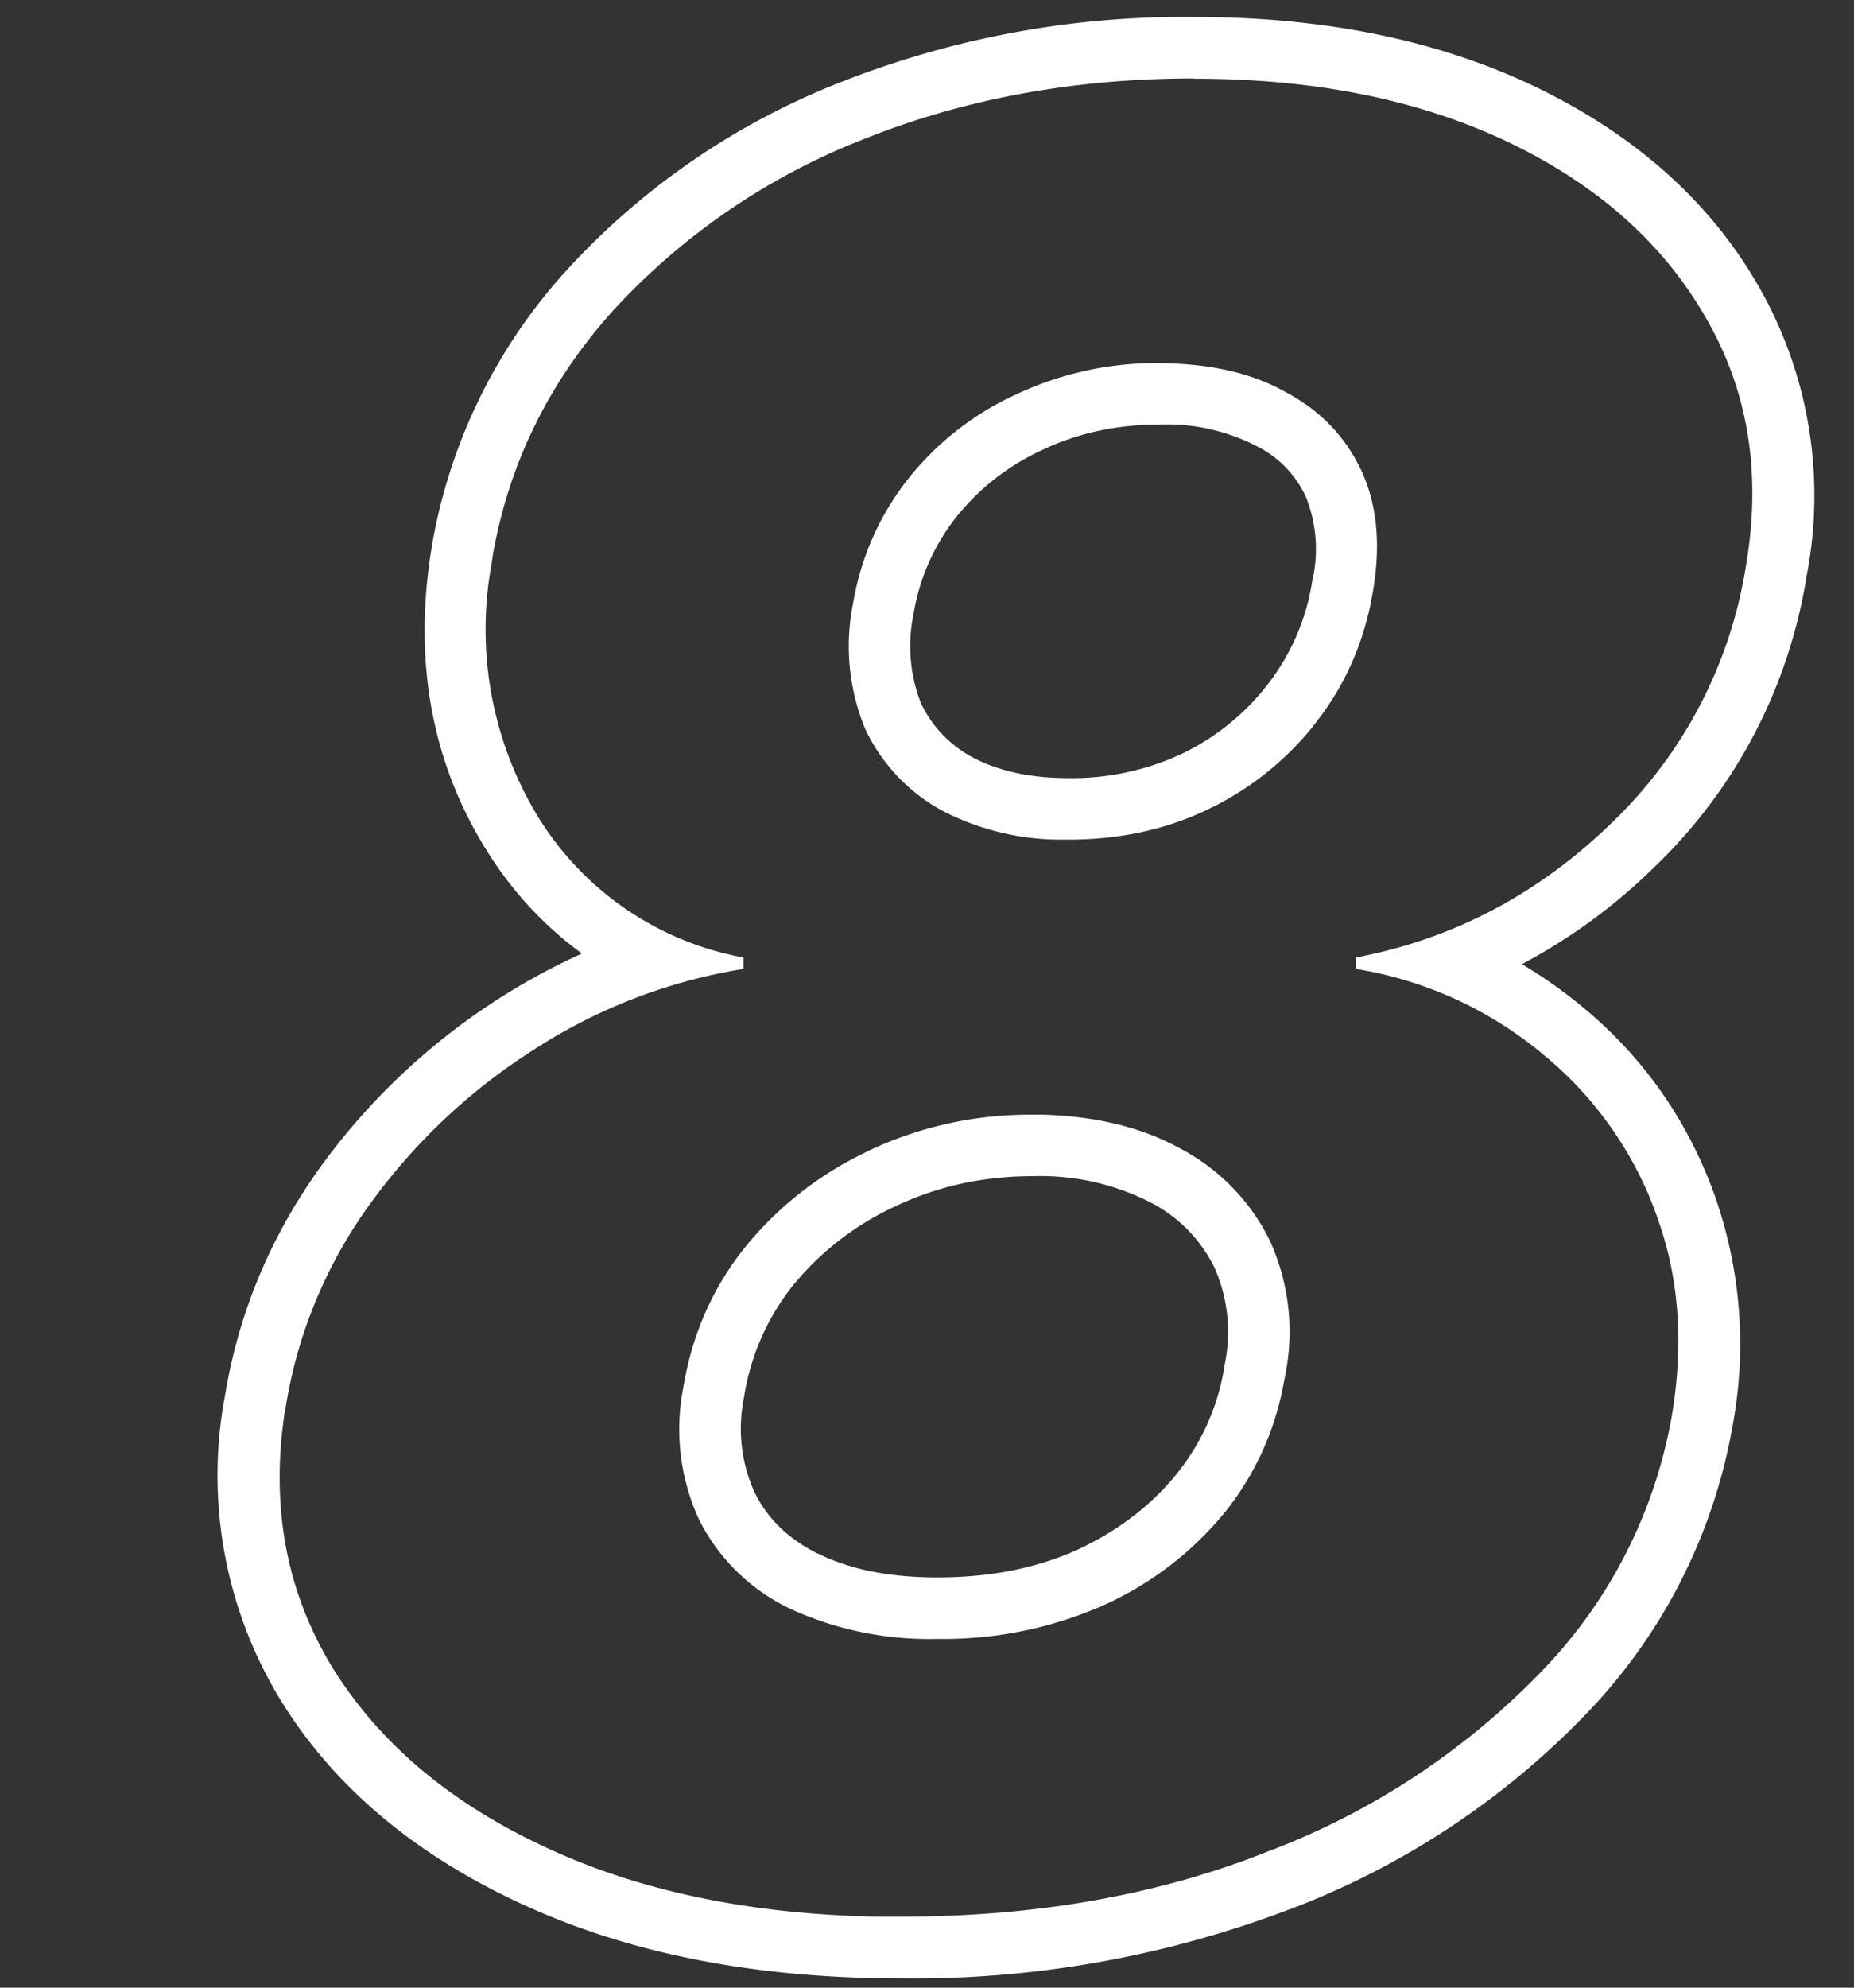
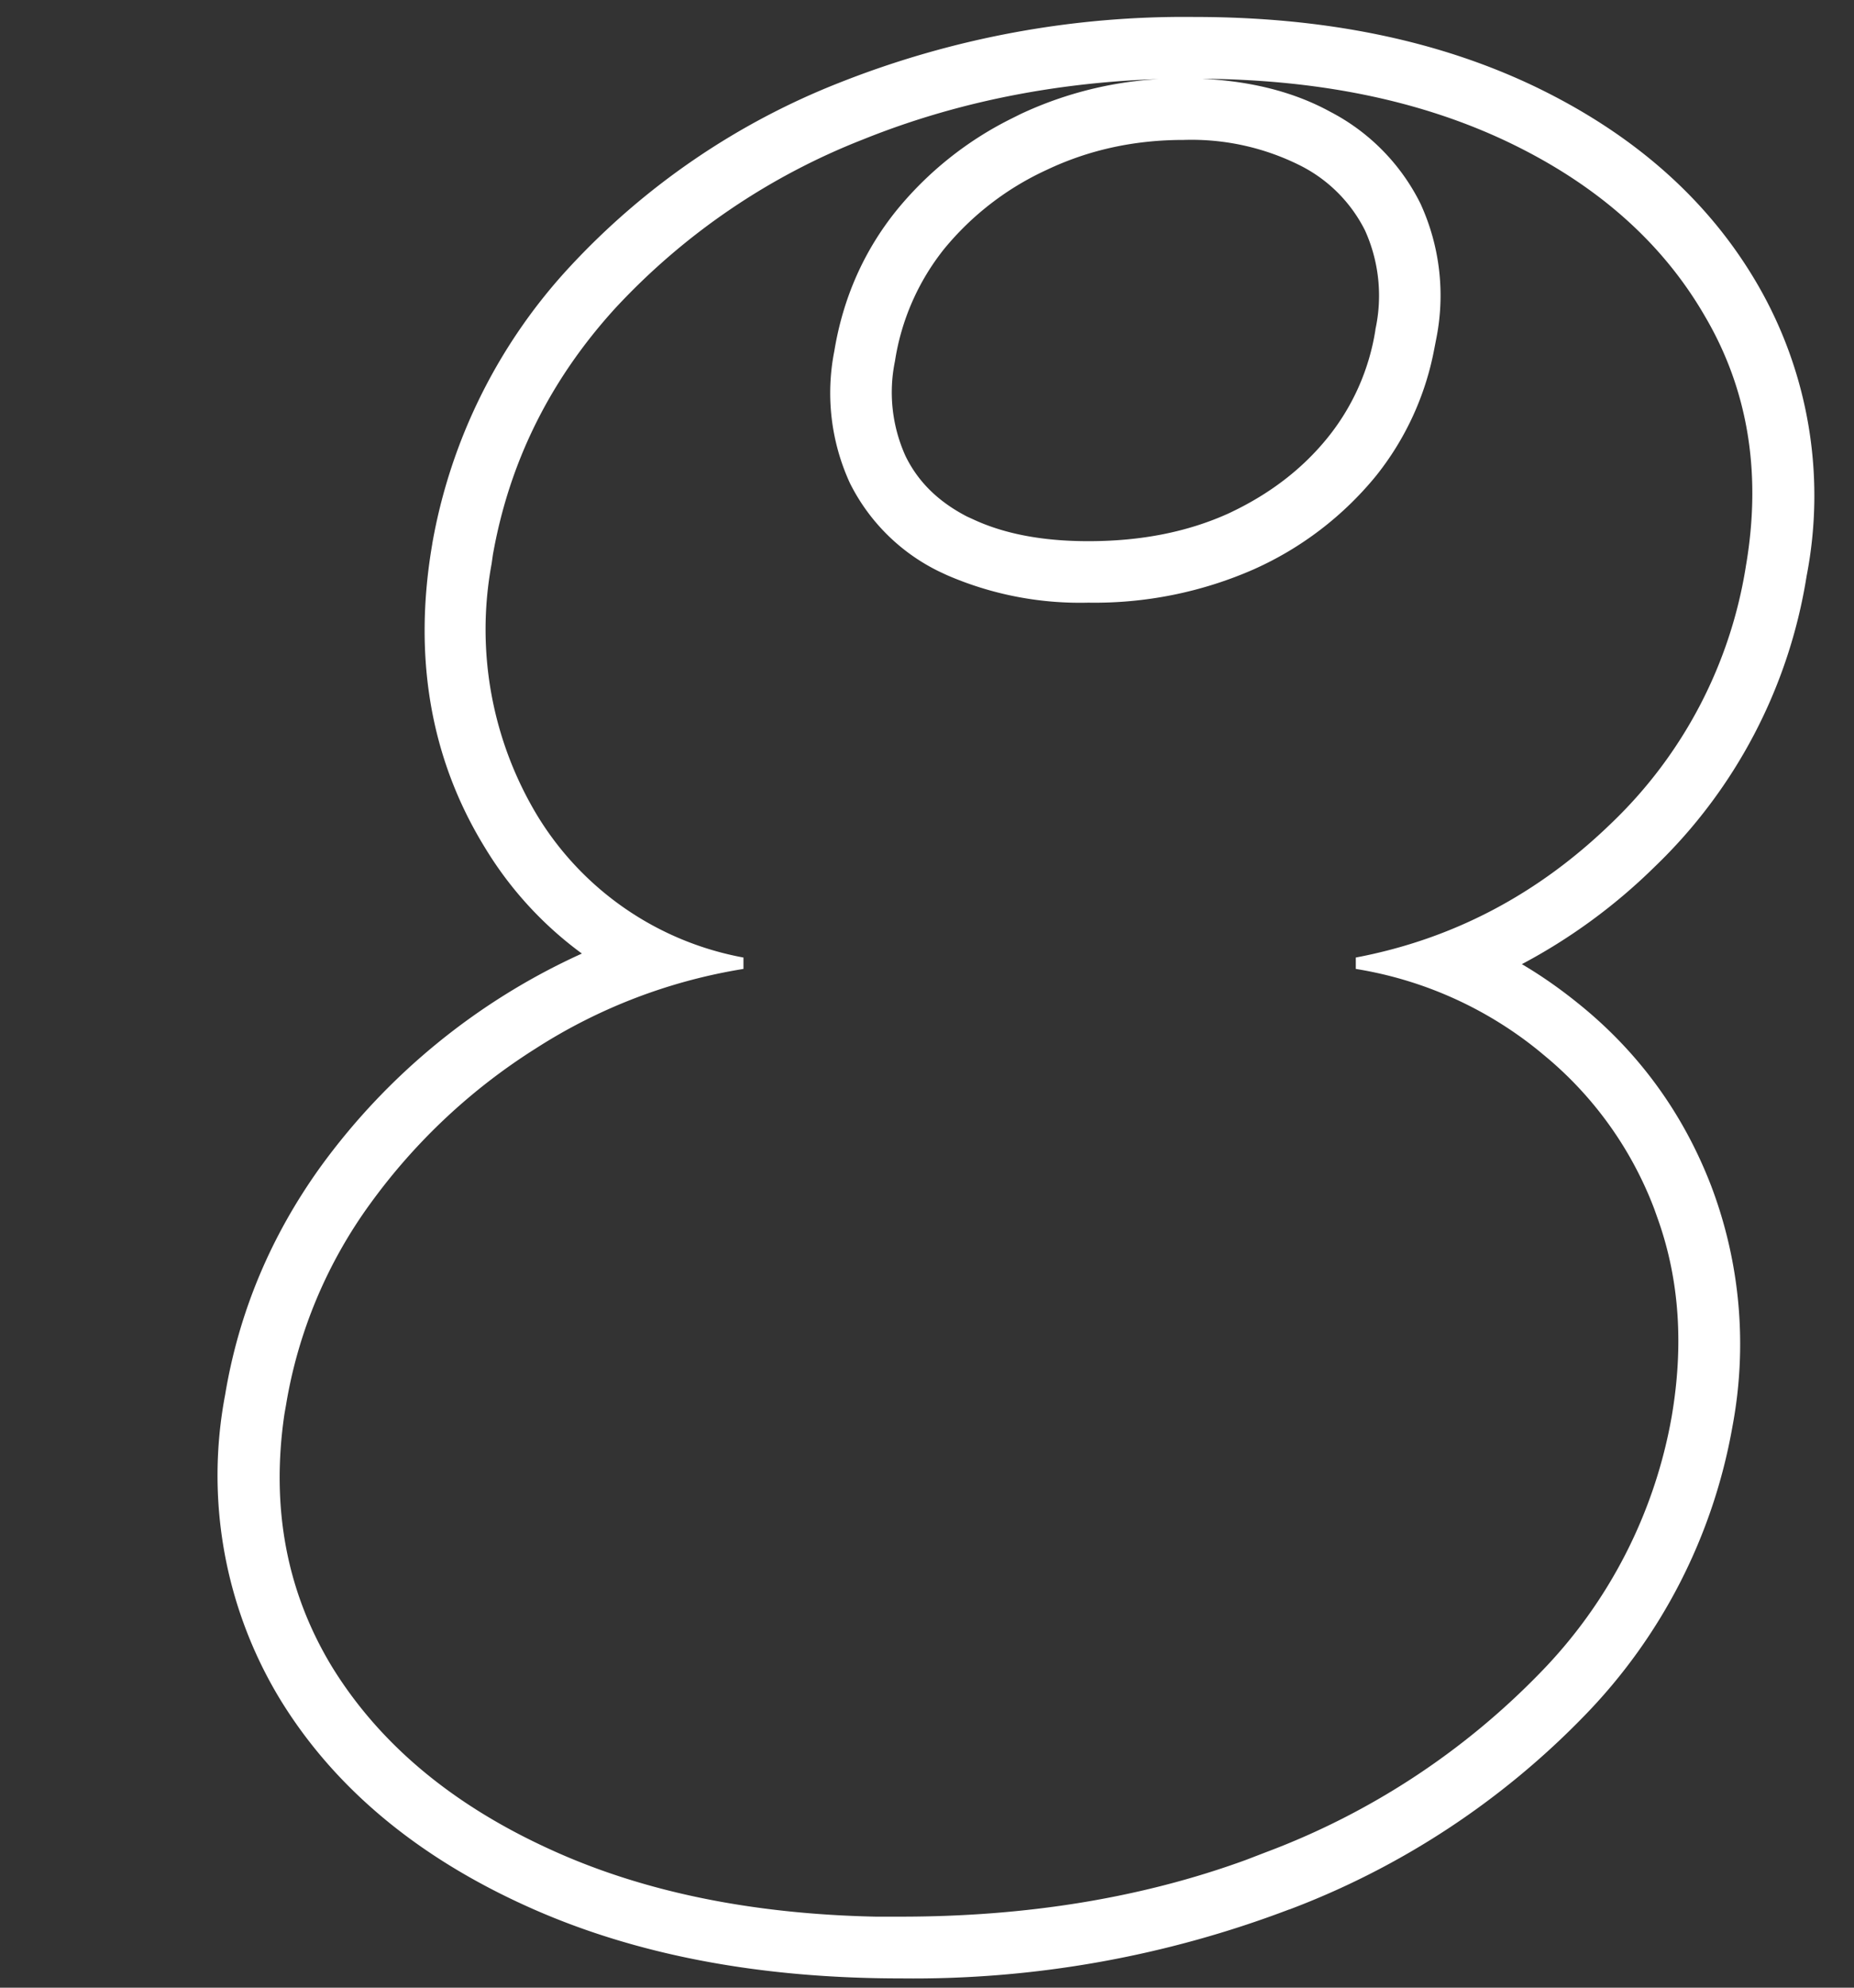
<svg xmlns="http://www.w3.org/2000/svg" width="70" height="75" fill="none">
  <rect width="100%" height="100%" fill="#333333" stroke="none" />
-   <path fill="#fff" d="M45.09.64c4.84 0 9.15.85 12.87 2.63 3.7 1.78 6.55 4.26 8.42 7.5a15.88 15.88 0 0 1 1.83 10.97 19.41 19.41 0 0 1-5.74 10.97 21.48 21.48 0 0 1-5.01 3.67c.73.43 1.43.92 2.1 1.46 2.3 1.84 4 4.17 5.06 6.94a16.8 16.8 0 0 1 .79 9.05 20.8 20.8 0 0 1-5.58 10.9 30.52 30.52 0 0 1-11.15 7.32h-.01a39.91 39.91 0 0 1-14.66 2.6c-5.35 0-10.1-.89-14.18-2.75-4.05-1.84-7.2-4.42-9.26-7.79A16.28 16.28 0 0 1 8.5 52.63c.52-3.13 1.73-6 3.6-8.6a24.87 24.87 0 0 1 9.87-8.05A13.82 13.82 0 0 1 18.32 32c-2.1-3.4-2.72-7.28-2-11.47v-.01a20.6 20.6 0 0 1 5.2-10.46 27.67 27.67 0 0 1 10.2-6.95A35.33 35.33 0 0 1 45.1.64Zm0 2.32c-4.53 0-8.7.77-12.5 2.3a25.36 25.36 0 0 0-9.36 6.37c-2.46 2.7-4 5.8-4.62 9.3l-.05.35a13.6 13.6 0 0 0 1.73 9.5 11.56 11.56 0 0 0 7.78 5.35v.43a20.55 20.55 0 0 0-7.84 3A22.55 22.55 0 0 0 14 45.39a17.83 17.83 0 0 0-3.2 7.62l-.06.34c-.52 3.53.08 6.72 1.8 9.55 1.79 2.9 4.53 5.2 8.25 6.89 3.48 1.59 7.57 2.43 12.27 2.53h.95c4.74 0 9.08-.7 13.03-2.14l.78-.3a28.2 28.2 0 0 0 10.32-6.75 18.4 18.4 0 0 0 4.98-9.7c.45-2.65.29-5.1-.5-7.36l-.16-.45a13.9 13.9 0 0 0-3.99-5.66l-.36-.3a14.66 14.66 0 0 0-6.92-3.1v-.43c3.69-.7 6.9-2.4 9.66-5.08a17.1 17.1 0 0 0 5.07-9.7c.6-3.5.08-6.65-1.55-9.42-1.6-2.77-4.07-4.96-7.41-6.56-3.35-1.6-7.3-2.4-11.87-2.4Zm-5.7 39.1c1.98.06 3.7.47 5.14 1.26a7.82 7.82 0 0 1 3.4 3.46 8.3 8.3 0 0 1 .59 5.14l-.07.36a10.88 10.88 0 0 1-2.2 4.78 12.57 12.57 0 0 1-4.63 3.53 14.95 14.95 0 0 1-6.23 1.25v-2.32c2.03 0 3.77-.36 5.28-1.04 1.55-.72 2.8-1.68 3.76-2.87a8.57 8.57 0 0 0 1.8-4.06v-.02a5.98 5.98 0 0 0-.39-3.73 5.5 5.5 0 0 0-2.42-2.44 9.16 9.16 0 0 0-4.43-.98c-1.9 0-3.61.39-5.17 1.13a10.87 10.87 0 0 0-3.87 2.98 8.97 8.97 0 0 0-1.86 4.24 5.83 5.83 0 0 0 .4 3.58c.46.94 1.2 1.7 2.32 2.28l.22.1c1.13.53 2.56.83 4.36.83v2.32a12.6 12.6 0 0 1-5.34-1.04l-.3-.14a7.37 7.37 0 0 1-3.36-3.33 8.14 8.14 0 0 1-.59-4.98c.33-2 1.11-3.77 2.34-5.3a13.12 13.12 0 0 1 4.34-3.47l.34-.17a14.2 14.2 0 0 1 6.17-1.35h.4Zm4.73-28.35c1.74.05 3.21.4 4.43 1.09 1.32.7 2.27 1.7 2.87 3 .59 1.3.72 2.83.4 4.61-.31 1.78-1 3.38-2.08 4.78l-.2.26a11.4 11.4 0 0 1-3.83 3.04c-1.62.8-3.41 1.19-5.37 1.19v-2.32a9.8 9.8 0 0 0 4.35-.95 9.04 9.04 0 0 0 3.2-2.62 8.44 8.44 0 0 0 1.64-3.77v-.03a5.3 5.3 0 0 0-.22-3.23 4 4 0 0 0-1.85-1.92l-.04-.02a7.38 7.38 0 0 0-3.65-.8c-1.66 0-3.13.34-4.44.97a8.86 8.86 0 0 0-3.24 2.54 7.98 7.98 0 0 0-1.6 3.65 5.91 5.91 0 0 0 .28 3.35 4.5 4.5 0 0 0 1.92 2.03c.93.5 2.12.8 3.65.8v2.32H40a9.71 9.71 0 0 1-4.44-1.1 6.81 6.81 0 0 1-2.9-3.09 8.18 8.18 0 0 1-.46-4.68c.3-1.78 1-3.35 2.07-4.72a11.13 11.13 0 0 1 3.76-3.05l.3-.14a12.4 12.4 0 0 1 5.44-1.2l.35.01Z" />
+   <path fill="#fff" d="M45.09.64c4.84 0 9.15.85 12.87 2.63 3.7 1.78 6.55 4.26 8.42 7.5a15.88 15.88 0 0 1 1.83 10.97 19.41 19.41 0 0 1-5.74 10.97 21.48 21.48 0 0 1-5.01 3.67c.73.43 1.43.92 2.1 1.46 2.3 1.84 4 4.17 5.06 6.94a16.8 16.8 0 0 1 .79 9.05 20.8 20.8 0 0 1-5.58 10.9 30.52 30.52 0 0 1-11.15 7.32h-.01a39.91 39.91 0 0 1-14.66 2.6c-5.35 0-10.1-.89-14.18-2.75-4.05-1.84-7.2-4.42-9.26-7.79A16.28 16.28 0 0 1 8.5 52.63c.52-3.13 1.73-6 3.6-8.6a24.87 24.87 0 0 1 9.87-8.05A13.82 13.82 0 0 1 18.32 32c-2.1-3.4-2.72-7.28-2-11.47v-.01a20.6 20.6 0 0 1 5.2-10.46 27.67 27.67 0 0 1 10.2-6.95A35.33 35.33 0 0 1 45.1.64Zm0 2.32c-4.53 0-8.7.77-12.5 2.3a25.36 25.36 0 0 0-9.36 6.37c-2.46 2.7-4 5.8-4.62 9.3l-.05.35a13.6 13.6 0 0 0 1.73 9.5 11.56 11.56 0 0 0 7.78 5.35v.43a20.55 20.55 0 0 0-7.84 3A22.55 22.55 0 0 0 14 45.39a17.83 17.83 0 0 0-3.2 7.62l-.06.34c-.52 3.53.08 6.72 1.8 9.55 1.79 2.9 4.53 5.2 8.25 6.89 3.48 1.59 7.57 2.43 12.27 2.53h.95c4.74 0 9.08-.7 13.03-2.14l.78-.3a28.2 28.2 0 0 0 10.32-6.75 18.4 18.4 0 0 0 4.98-9.7c.45-2.65.29-5.1-.5-7.36l-.16-.45a13.9 13.9 0 0 0-3.99-5.66l-.36-.3a14.66 14.66 0 0 0-6.92-3.1v-.43c3.69-.7 6.9-2.4 9.66-5.08a17.1 17.1 0 0 0 5.07-9.7c.6-3.5.08-6.65-1.55-9.42-1.6-2.77-4.07-4.96-7.41-6.56-3.35-1.6-7.3-2.4-11.87-2.4Zc1.98.06 3.7.47 5.14 1.26a7.82 7.82 0 0 1 3.4 3.46 8.3 8.3 0 0 1 .59 5.14l-.07.36a10.88 10.88 0 0 1-2.2 4.78 12.57 12.57 0 0 1-4.63 3.53 14.95 14.95 0 0 1-6.23 1.25v-2.32c2.03 0 3.77-.36 5.28-1.04 1.55-.72 2.8-1.68 3.76-2.87a8.57 8.57 0 0 0 1.8-4.06v-.02a5.98 5.98 0 0 0-.39-3.73 5.5 5.5 0 0 0-2.42-2.44 9.16 9.16 0 0 0-4.43-.98c-1.9 0-3.61.39-5.17 1.13a10.87 10.87 0 0 0-3.87 2.98 8.97 8.97 0 0 0-1.86 4.24 5.83 5.83 0 0 0 .4 3.58c.46.94 1.2 1.7 2.32 2.28l.22.1c1.13.53 2.56.83 4.36.83v2.32a12.6 12.6 0 0 1-5.34-1.04l-.3-.14a7.37 7.37 0 0 1-3.36-3.33 8.14 8.14 0 0 1-.59-4.98c.33-2 1.11-3.77 2.34-5.3a13.12 13.12 0 0 1 4.34-3.47l.34-.17a14.2 14.2 0 0 1 6.17-1.35h.4Zm4.73-28.35c1.74.05 3.21.4 4.43 1.09 1.32.7 2.27 1.7 2.87 3 .59 1.3.72 2.83.4 4.61-.31 1.78-1 3.38-2.08 4.78l-.2.26a11.4 11.4 0 0 1-3.83 3.04c-1.62.8-3.41 1.19-5.37 1.19v-2.32a9.8 9.8 0 0 0 4.35-.95 9.04 9.04 0 0 0 3.2-2.62 8.44 8.44 0 0 0 1.64-3.77v-.03a5.3 5.3 0 0 0-.22-3.23 4 4 0 0 0-1.85-1.92l-.04-.02a7.38 7.38 0 0 0-3.65-.8c-1.66 0-3.13.34-4.44.97a8.86 8.86 0 0 0-3.24 2.54 7.98 7.98 0 0 0-1.6 3.65 5.91 5.91 0 0 0 .28 3.35 4.5 4.5 0 0 0 1.92 2.03c.93.5 2.12.8 3.65.8v2.32H40a9.71 9.71 0 0 1-4.44-1.1 6.81 6.81 0 0 1-2.9-3.09 8.18 8.18 0 0 1-.46-4.68c.3-1.78 1-3.35 2.07-4.72a11.13 11.13 0 0 1 3.76-3.05l.3-.14a12.4 12.4 0 0 1 5.44-1.2l.35.01Z" />
</svg>